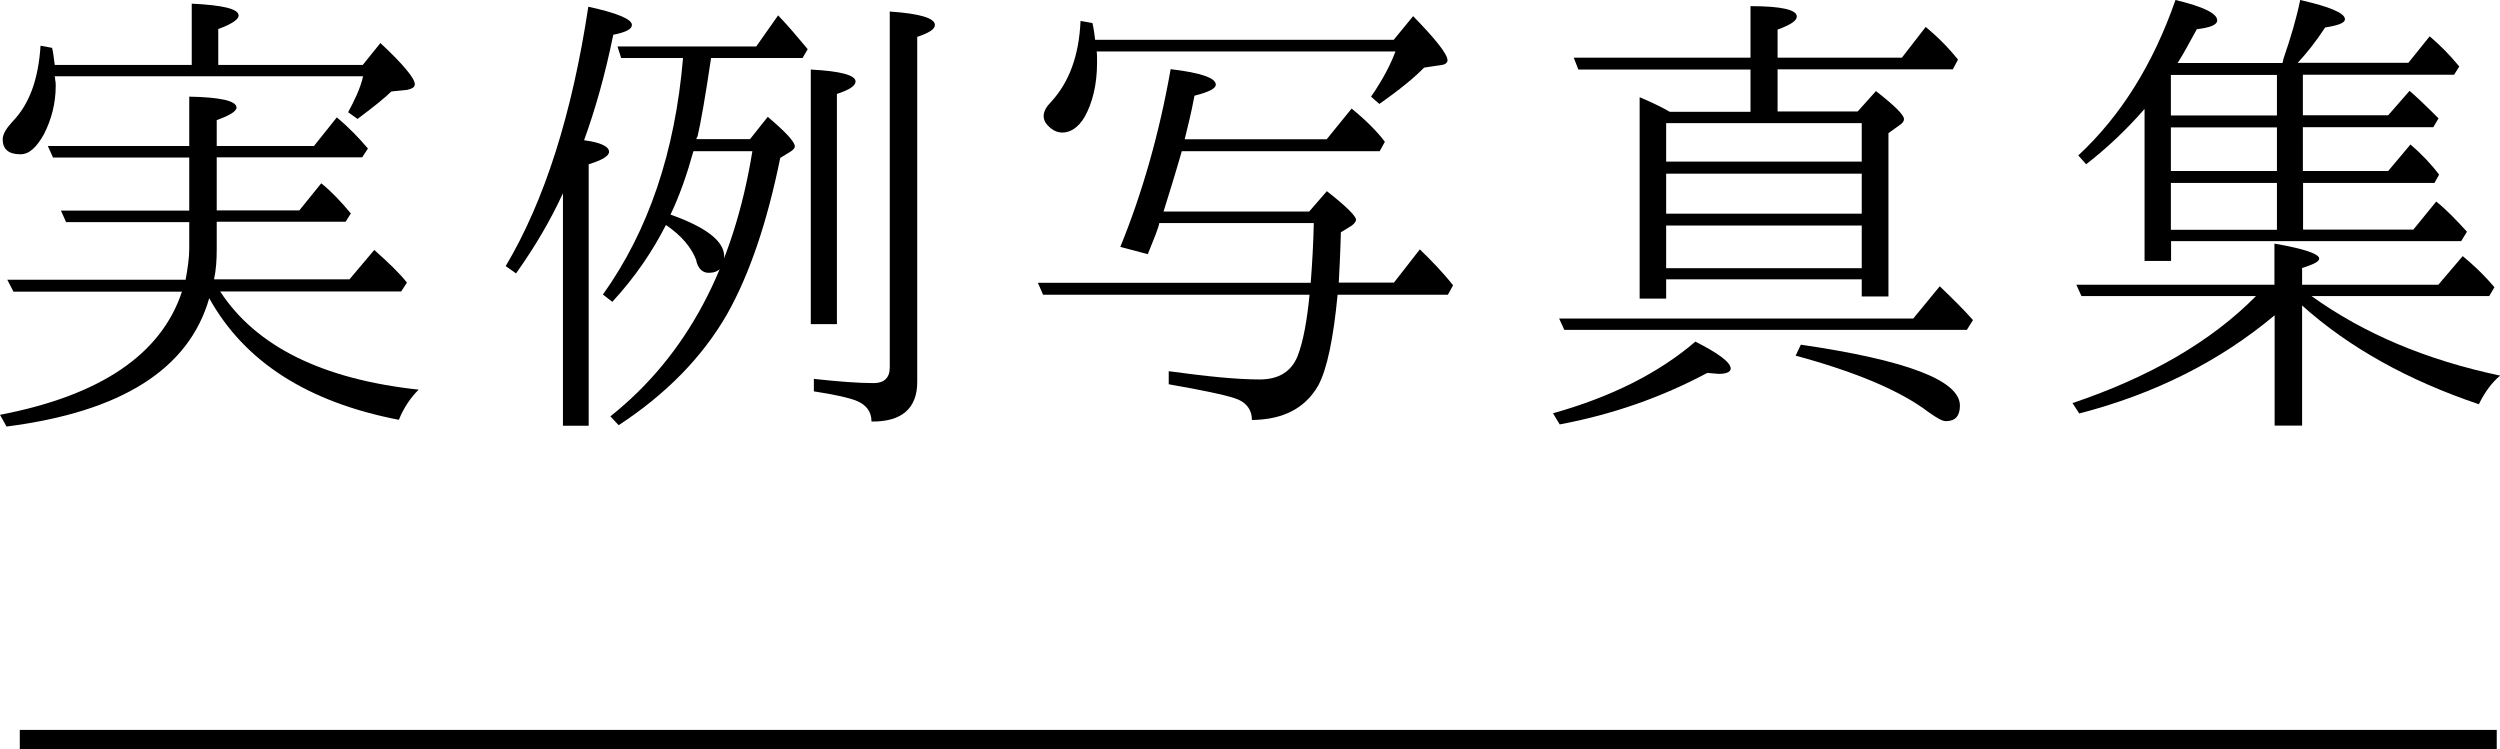
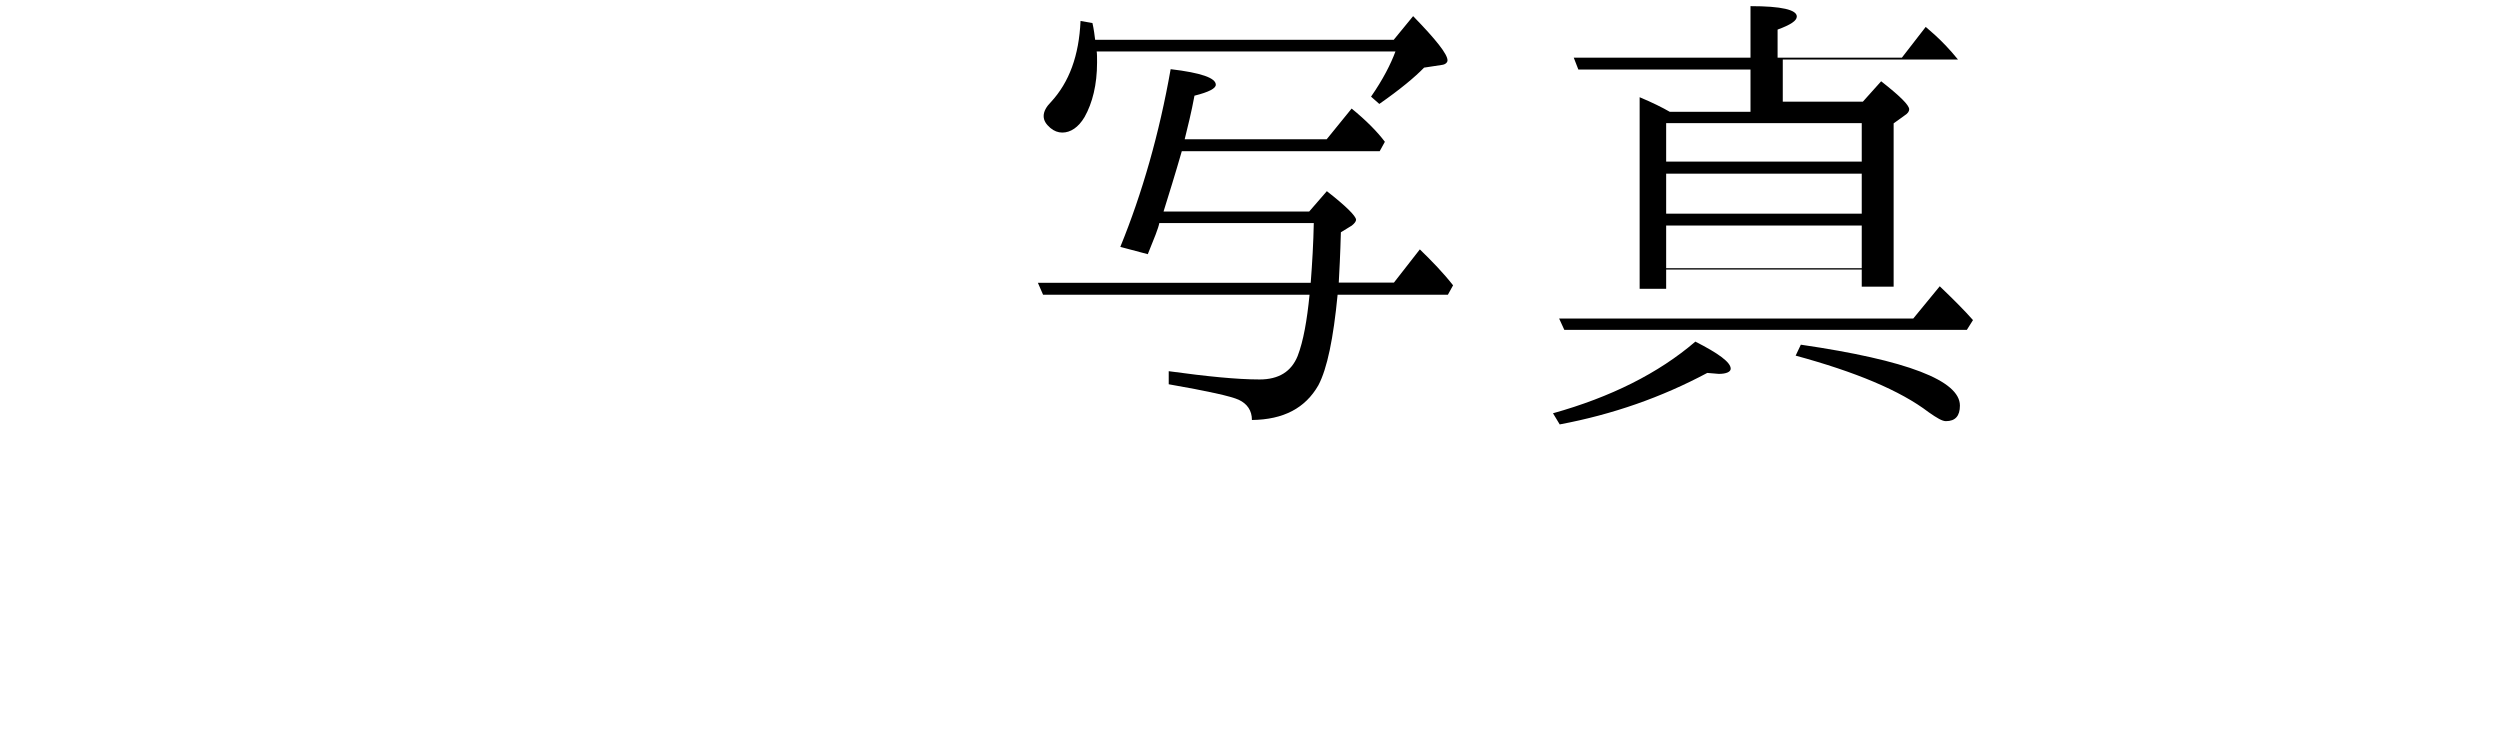
<svg xmlns="http://www.w3.org/2000/svg" version="1.1" id="レイヤー_1" x="0px" y="0px" viewBox="0 0 130.12 38.99" style="enable-background:new 0 0 130.12 38.99;" xml:space="preserve">
  <style type="text/css">
	.st0{fill:none;stroke:#000000;stroke-miterlimit:10;}
</style>
  <g>
    <g>
-       <path d="M18.18,14.55l1.3-1.54c0.73,0.65,1.3,1.19,1.7,1.7l-0.3,0.46h-9.42c1.87,2.87,5.33,4.57,10.33,5.11    c-0.43,0.43-0.78,0.95-1.03,1.57c-4.76-0.92-8.04-3.03-9.87-6.33c-1.06,3.71-4.6,5.92-10.55,6.68L0,21.59    c5.22-1,8.39-3.14,9.47-6.41H0.7l-0.32-0.62h9.28c0.11-0.6,0.19-1.14,0.19-1.62v-1.38H3.44l-0.27-0.6h6.68V8.2H2.76L2.49,7.6h7.36    V5.03c1.62,0.03,2.46,0.22,2.46,0.57c0,0.19-0.35,0.41-1.03,0.65V7.6h5.06l1.19-1.49c0.65,0.54,1.16,1.08,1.62,1.62l-0.3,0.46    h-7.57v2.76h4.3l1.14-1.41c0.51,0.41,1.03,0.95,1.54,1.57l-0.27,0.43h-6.71v1.43c0,0.54-0.03,1.06-0.14,1.57H18.18z M9.98,3.38    V0.19c1.62,0.08,2.44,0.27,2.44,0.62c0,0.19-0.32,0.43-1.06,0.7v1.87h7.52l0.92-1.14c1.19,1.11,1.79,1.84,1.79,2.14    c0,0.16-0.14,0.24-0.41,0.3l-0.81,0.08c-0.3,0.3-0.89,0.78-1.76,1.43l-0.49-0.35c0.32-0.6,0.62-1.19,0.78-1.87H2.84    c0.03,0.05,0.03,0.11,0.03,0.19C2.9,4.25,2.9,4.38,2.9,4.46c0,0.92-0.22,1.76-0.62,2.54C1.89,7.68,1.52,8.03,1.06,8.03    c-0.62,0-0.92-0.27-0.92-0.78c0-0.27,0.19-0.57,0.51-0.92C1.54,5.41,2,4.11,2.11,2.38l0.6,0.11c0.05,0.16,0.08,0.46,0.14,0.89    H9.98z" />
-       <path d="M31.7,7.9c0,0.22-0.35,0.43-1.06,0.65v13.61H29.3V10.06c-0.65,1.41-1.46,2.79-2.44,4.17l-0.54-0.38    c2.03-3.41,3.46-7.93,4.3-13.5C32.14,0.68,32.89,1,32.89,1.3c0,0.22-0.32,0.38-0.97,0.51c-0.43,2.11-0.95,3.92-1.52,5.49    C31.27,7.41,31.7,7.63,31.7,7.9z M36.09,7.87c-0.32,1.16-0.7,2.27-1.19,3.3c1.84,0.65,2.79,1.38,2.79,2.16    c0,0.57-0.27,0.87-0.81,0.87c-0.32,0-0.57-0.24-0.65-0.68c-0.24-0.62-0.73-1.24-1.57-1.81c-0.7,1.38-1.62,2.73-2.79,4l-0.49-0.38    c2.38-3.33,3.76-7.44,4.17-12.31h-3.22l-0.19-0.6h7.22l1.14-1.62c0.49,0.51,1,1.11,1.54,1.76l-0.27,0.46h-4.76    c-0.3,2.03-0.54,3.38-0.7,4.06c0,0.03-0.03,0.05-0.03,0.05c-0.03,0.05-0.03,0.08-0.03,0.11h2.79l0.92-1.16    c0.92,0.78,1.41,1.3,1.41,1.54c0,0.08-0.08,0.19-0.27,0.3l-0.49,0.3c-0.68,3.35-1.6,6.06-2.76,8.12    c-1.27,2.22-3.17,4.17-5.65,5.79l-0.43-0.46c3.98-3.17,6.41-7.76,7.39-13.8H36.09z M42.2,16.88V3.62c1.57,0.08,2.33,0.3,2.33,0.62    c0,0.22-0.3,0.43-0.97,0.65v11.98H42.2z M42.36,19.72c1.27,0.14,2.33,0.22,3.11,0.22c0.54,0,0.84-0.27,0.84-0.81V0.6    c1.6,0.11,2.35,0.35,2.35,0.7c0,0.22-0.3,0.41-0.92,0.62v17.96c0,1.38-0.81,2.08-2.38,2.06c0-0.51-0.27-0.87-0.78-1.08    c-0.35-0.14-1.08-0.32-2.22-0.49V19.72z" />
      <path d="M68.14,11.01l0.92-1.06c1,0.78,1.52,1.3,1.52,1.49c0,0.08-0.08,0.19-0.22,0.3l-0.57,0.35c-0.03,1.16-0.08,2.06-0.11,2.62    h2.87l1.35-1.73c0.62,0.6,1.22,1.22,1.73,1.87l-0.27,0.49h-5.74c-0.22,2.27-0.54,3.84-1,4.71c-0.68,1.19-1.81,1.79-3.46,1.81    c0-0.49-0.24-0.84-0.68-1.05c-0.41-0.19-1.65-0.46-3.65-0.81v-0.68c1.98,0.27,3.54,0.43,4.73,0.43c1,0,1.65-0.41,1.98-1.22    c0.3-0.78,0.49-1.87,0.62-3.19H54.29l-0.27-0.62h14.2c0.08-1.03,0.14-2.08,0.16-3.11h-8.04c-0.05,0.27-0.27,0.81-0.6,1.62    l-1.43-0.38c1.14-2.79,2.03-5.9,2.62-9.25c1.6,0.19,2.35,0.46,2.35,0.81c0,0.19-0.35,0.38-1.11,0.57    c-0.16,0.87-0.35,1.62-0.51,2.27h7.39l1.3-1.6c0.76,0.62,1.35,1.22,1.73,1.73l-0.27,0.49H61.51c-0.35,1.22-0.68,2.27-0.95,3.14    H68.14z M72.55,2.06l1-1.22c1.19,1.22,1.79,1.98,1.79,2.3c0,0.11-0.11,0.22-0.3,0.24l-0.92,0.14C73.66,4,72.88,4.65,71.79,5.41    l-0.43-0.38c0.62-0.89,1.03-1.7,1.27-2.35H57.08C57.1,2.79,57.1,3,57.1,3.25c0,1.16-0.24,2.11-0.65,2.84    c-0.32,0.54-0.73,0.81-1.16,0.81c-0.22,0-0.43-0.08-0.62-0.24c-0.22-0.19-0.35-0.38-0.35-0.62c0-0.24,0.14-0.49,0.38-0.73    c0.95-1.03,1.46-2.41,1.54-4.22l0.62,0.11c0.08,0.35,0.11,0.65,0.14,0.87H72.55z" />
-       <path d="M80.83,21.51c3-0.84,5.49-2.08,7.41-3.73c1.22,0.62,1.84,1.08,1.84,1.41c0,0.16-0.22,0.27-0.62,0.27    c-0.08,0-0.27-0.03-0.6-0.05c-2.38,1.27-4.92,2.16-7.68,2.68L80.83,21.51z M99.58,16.58l1.38-1.68c0.73,0.7,1.3,1.27,1.73,1.76    l-0.32,0.51H81.42l-0.27-0.59H99.58z M91.11,5.82V3.62h-8.96L81.91,3h9.2V0.32c1.62,0,2.41,0.19,2.41,0.54    c0,0.22-0.32,0.43-1,0.68V3h6.47l1.24-1.6l0.49,0.43c0.35,0.32,0.78,0.76,1.19,1.27l-0.27,0.51h-9.12v2.19h4.17l0.95-1.06    c0.97,0.76,1.46,1.24,1.46,1.46c0,0.11-0.08,0.22-0.24,0.32l-0.57,0.41v8.5H96.9v-0.89H86.72v1h-1.38V5.06    c0.65,0.27,1.19,0.54,1.57,0.76H91.11z M96.9,8.41v-2H86.72v2H96.9z M96.9,11.12V9.04H86.72v2.08H96.9z M96.9,11.74H86.72v2.22    H96.9V11.74z M93.73,17.94c5.55,0.81,8.28,1.87,8.28,3.17c0,0.54-0.24,0.81-0.73,0.81c-0.19,0-0.46-0.16-0.89-0.46    c-1.49-1.14-3.84-2.11-6.93-2.95L93.73,17.94z" />
-       <path d="M108.34,15.42l-0.27-0.6h10.31v-2.14c1.57,0.27,2.33,0.54,2.33,0.78c0,0.16-0.3,0.3-0.89,0.49v0.87h7.09l1.27-1.49    c0.46,0.38,1.03,0.89,1.65,1.62l-0.27,0.46h-9.25c2.71,1.95,5.98,3.33,9.82,4.14c-0.43,0.35-0.81,0.87-1.11,1.49    c-3.68-1.24-6.76-2.95-9.2-5.14v6.25h-1.43v-5.74c-2.84,2.38-6.22,4.09-10.17,5.11l-0.35-0.54c4-1.35,7.2-3.19,9.55-5.57H108.34z     M111.61,5.68c-0.92,1.06-1.95,2.03-3.03,2.87l-0.41-0.46c2.22-2.06,3.9-4.76,5.06-8.09c1.46,0.35,2.17,0.7,2.17,1.06    c0,0.24-0.38,0.38-1.06,0.46c-0.35,0.62-0.65,1.22-1,1.76h5.46l0.05-0.22c0.38-1.11,0.68-2.11,0.87-3.06    c1.54,0.35,2.33,0.68,2.33,1c0,0.19-0.33,0.32-1.03,0.43c-0.51,0.78-1,1.38-1.43,1.84h5.76l1.11-1.38    c0.51,0.43,1.03,0.95,1.54,1.57l-0.27,0.43h-7.87v2.11h4.44l1.11-1.27c0.27,0.22,0.76,0.68,1.51,1.43l-0.27,0.46h-6.79V8.9h4.44    l1.16-1.38c0.57,0.49,1.06,1,1.49,1.57l-0.24,0.43h-6.84v2.43h5.74l1.19-1.46c0.54,0.43,1.05,0.97,1.6,1.57l-0.3,0.49h-15.1v1.03    h-1.38V5.68z M112.99,3.9v2.11h5.52V3.9H112.99z M112.99,8.9h5.52V6.63h-5.52V8.9z M112.99,11.96h5.52V9.52h-5.52V11.96z" />
+       <path d="M80.83,21.51c3-0.84,5.49-2.08,7.41-3.73c1.22,0.62,1.84,1.08,1.84,1.41c0,0.16-0.22,0.27-0.62,0.27    c-0.08,0-0.27-0.03-0.6-0.05c-2.38,1.27-4.92,2.16-7.68,2.68L80.83,21.51z M99.58,16.58l1.38-1.68c0.73,0.7,1.3,1.27,1.73,1.76    l-0.32,0.51H81.42l-0.27-0.59H99.58z M91.11,5.82V3.62h-8.96L81.91,3h9.2V0.32c1.62,0,2.41,0.19,2.41,0.54    c0,0.22-0.32,0.43-1,0.68V3h6.47l1.24-1.6l0.49,0.43c0.35,0.32,0.78,0.76,1.19,1.27h-9.12v2.19h4.17l0.95-1.06    c0.97,0.76,1.46,1.24,1.46,1.46c0,0.11-0.08,0.22-0.24,0.32l-0.57,0.41v8.5H96.9v-0.89H86.72v1h-1.38V5.06    c0.65,0.27,1.19,0.54,1.57,0.76H91.11z M96.9,8.41v-2H86.72v2H96.9z M96.9,11.12V9.04H86.72v2.08H96.9z M96.9,11.74H86.72v2.22    H96.9V11.74z M93.73,17.94c5.55,0.81,8.28,1.87,8.28,3.17c0,0.54-0.24,0.81-0.73,0.81c-0.19,0-0.46-0.16-0.89-0.46    c-1.49-1.14-3.84-2.11-6.93-2.95L93.73,17.94z" />
    </g>
-     <line class="st0" x1="1.03" y1="38.49" x2="129.95" y2="38.49" />
  </g>
</svg>